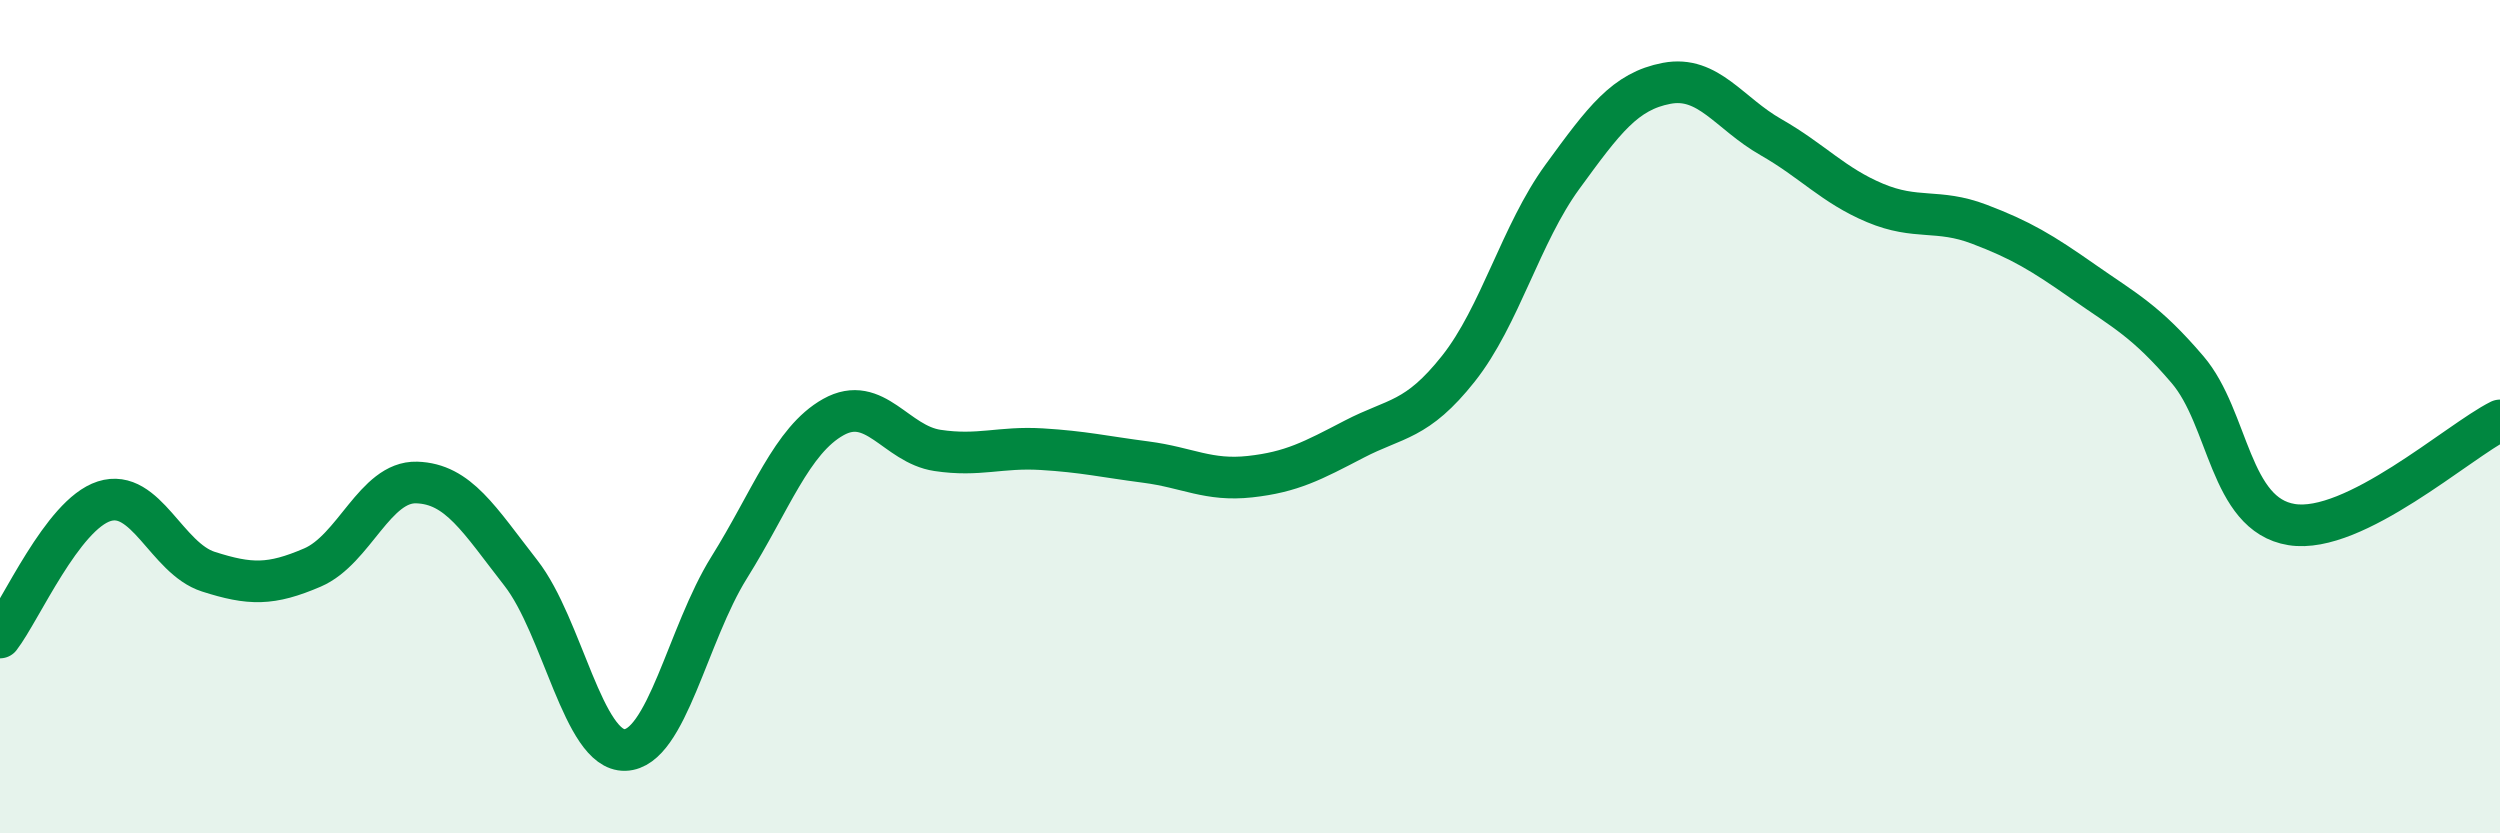
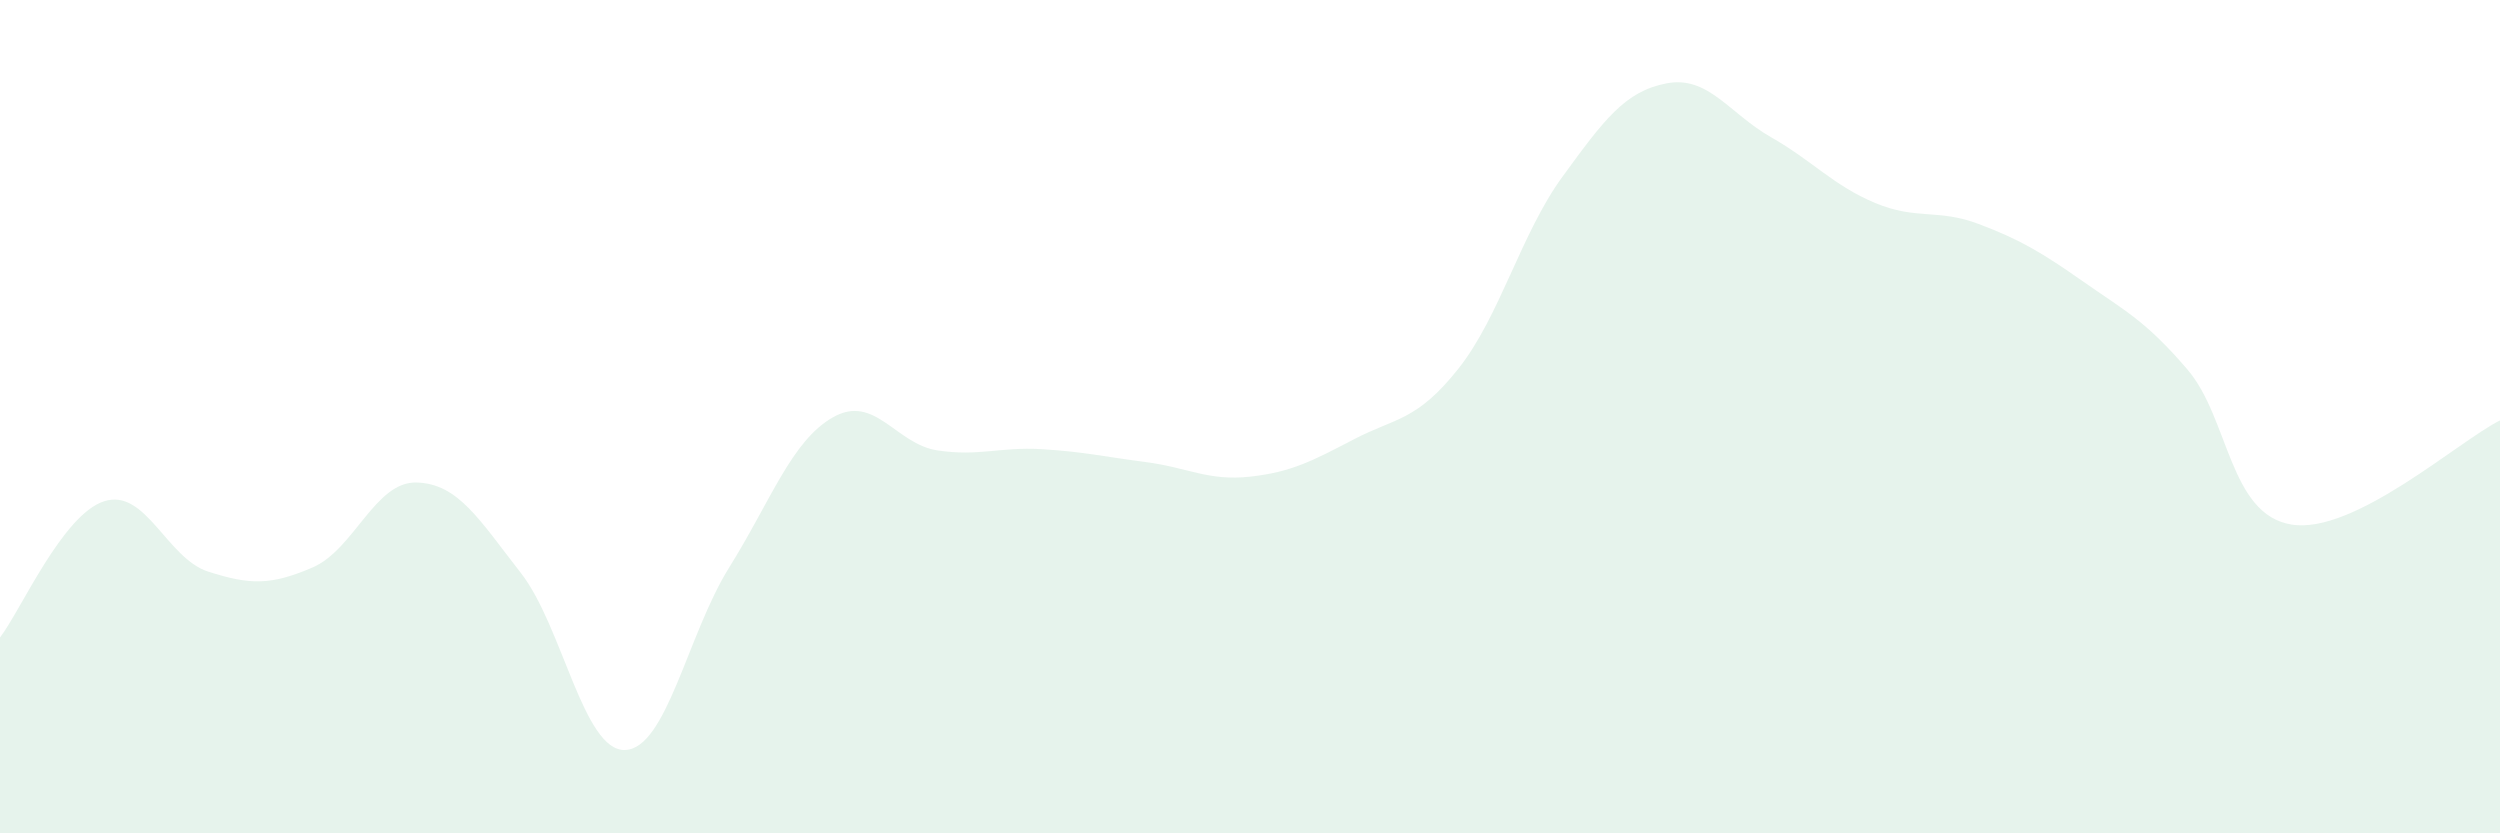
<svg xmlns="http://www.w3.org/2000/svg" width="60" height="20" viewBox="0 0 60 20">
  <path d="M 0,15.3 C 0.5,14.65 1.5,12.35 2.5,12.03 C 3.5,11.71 4,13.4 5,13.72 C 6,14.04 6.5,14.05 7.5,13.62 C 8.5,13.19 9,11.55 10,11.58 C 11,11.61 11.5,12.47 12.5,13.75 C 13.5,15.03 14,18.03 15,18 C 16,17.97 16.5,15.22 17.5,13.62 C 18.5,12.02 19,10.57 20,10.01 C 21,9.45 21.5,10.66 22.5,10.81 C 23.5,10.96 24,10.72 25,10.78 C 26,10.84 26.5,10.96 27.5,11.09 C 28.5,11.22 29,11.55 30,11.44 C 31,11.33 31.5,11.06 32.5,10.54 C 33.5,10.02 34,10.11 35,8.85 C 36,7.59 36.5,5.61 37.5,4.24 C 38.5,2.87 39,2.19 40,2 C 41,1.81 41.5,2.72 42.5,3.29 C 43.5,3.86 44,4.45 45,4.87 C 46,5.29 46.5,5 47.5,5.38 C 48.5,5.76 49,6.06 50,6.76 C 51,7.46 51.5,7.7 52.5,8.87 C 53.5,10.04 53.5,12.35 55,12.59 C 56.5,12.83 59,10.59 60,10.09L60 20L0 20Z" fill="#008740" opacity="0.1" stroke-linecap="round" stroke-linejoin="round" />
-   <path d="M 0,15.3 C 0.5,14.65 1.5,12.35 2.5,12.03 C 3.5,11.71 4,13.4 5,13.72 C 6,14.04 6.5,14.05 7.5,13.62 C 8.5,13.19 9,11.55 10,11.58 C 11,11.61 11.5,12.47 12.5,13.75 C 13.5,15.03 14,18.03 15,18 C 16,17.97 16.5,15.22 17.5,13.62 C 18.5,12.02 19,10.57 20,10.01 C 21,9.45 21.5,10.66 22.5,10.81 C 23.5,10.96 24,10.72 25,10.78 C 26,10.84 26.5,10.96 27.5,11.09 C 28.5,11.22 29,11.55 30,11.44 C 31,11.33 31.5,11.06 32.5,10.54 C 33.5,10.02 34,10.11 35,8.85 C 36,7.59 36.5,5.61 37.5,4.24 C 38.5,2.87 39,2.19 40,2 C 41,1.81 41.5,2.72 42.5,3.29 C 43.5,3.86 44,4.45 45,4.87 C 46,5.29 46.5,5 47.5,5.38 C 48.5,5.76 49,6.06 50,6.76 C 51,7.46 51.5,7.7 52.5,8.87 C 53.5,10.04 53.5,12.35 55,12.59 C 56.5,12.83 59,10.59 60,10.09" stroke="#008740" stroke-width="1" fill="none" stroke-linecap="round" stroke-linejoin="round" />
</svg>